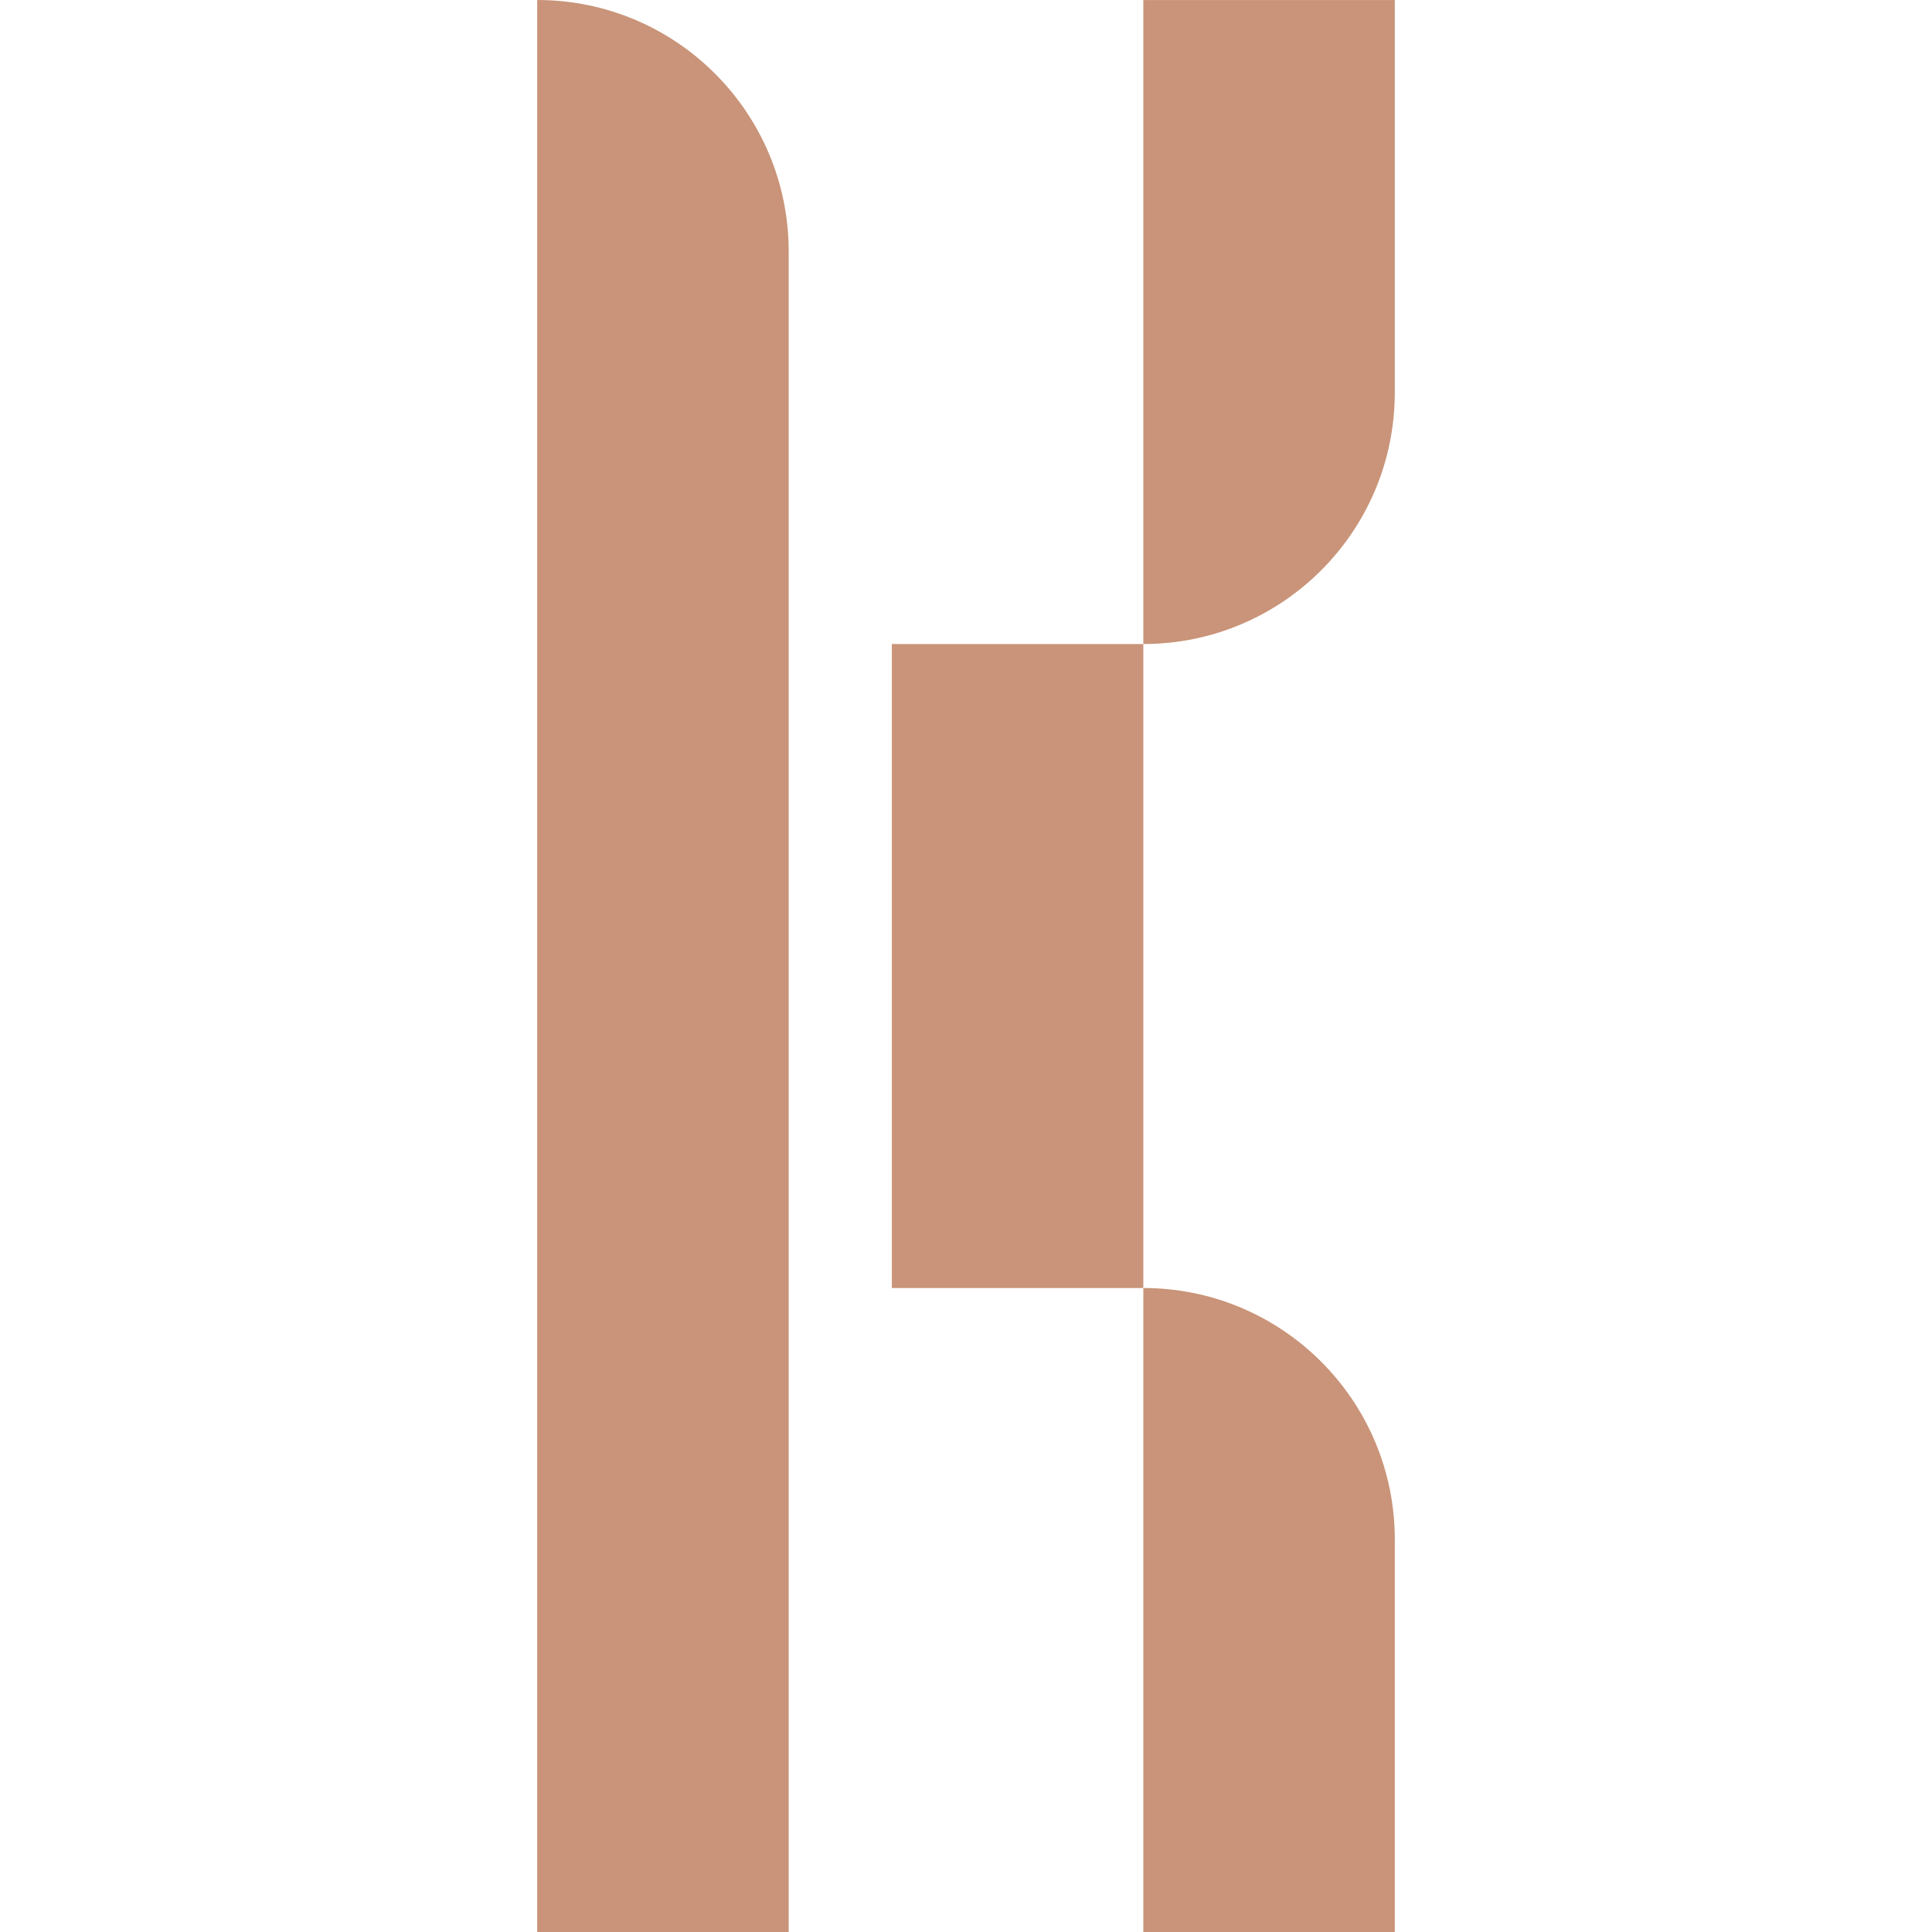
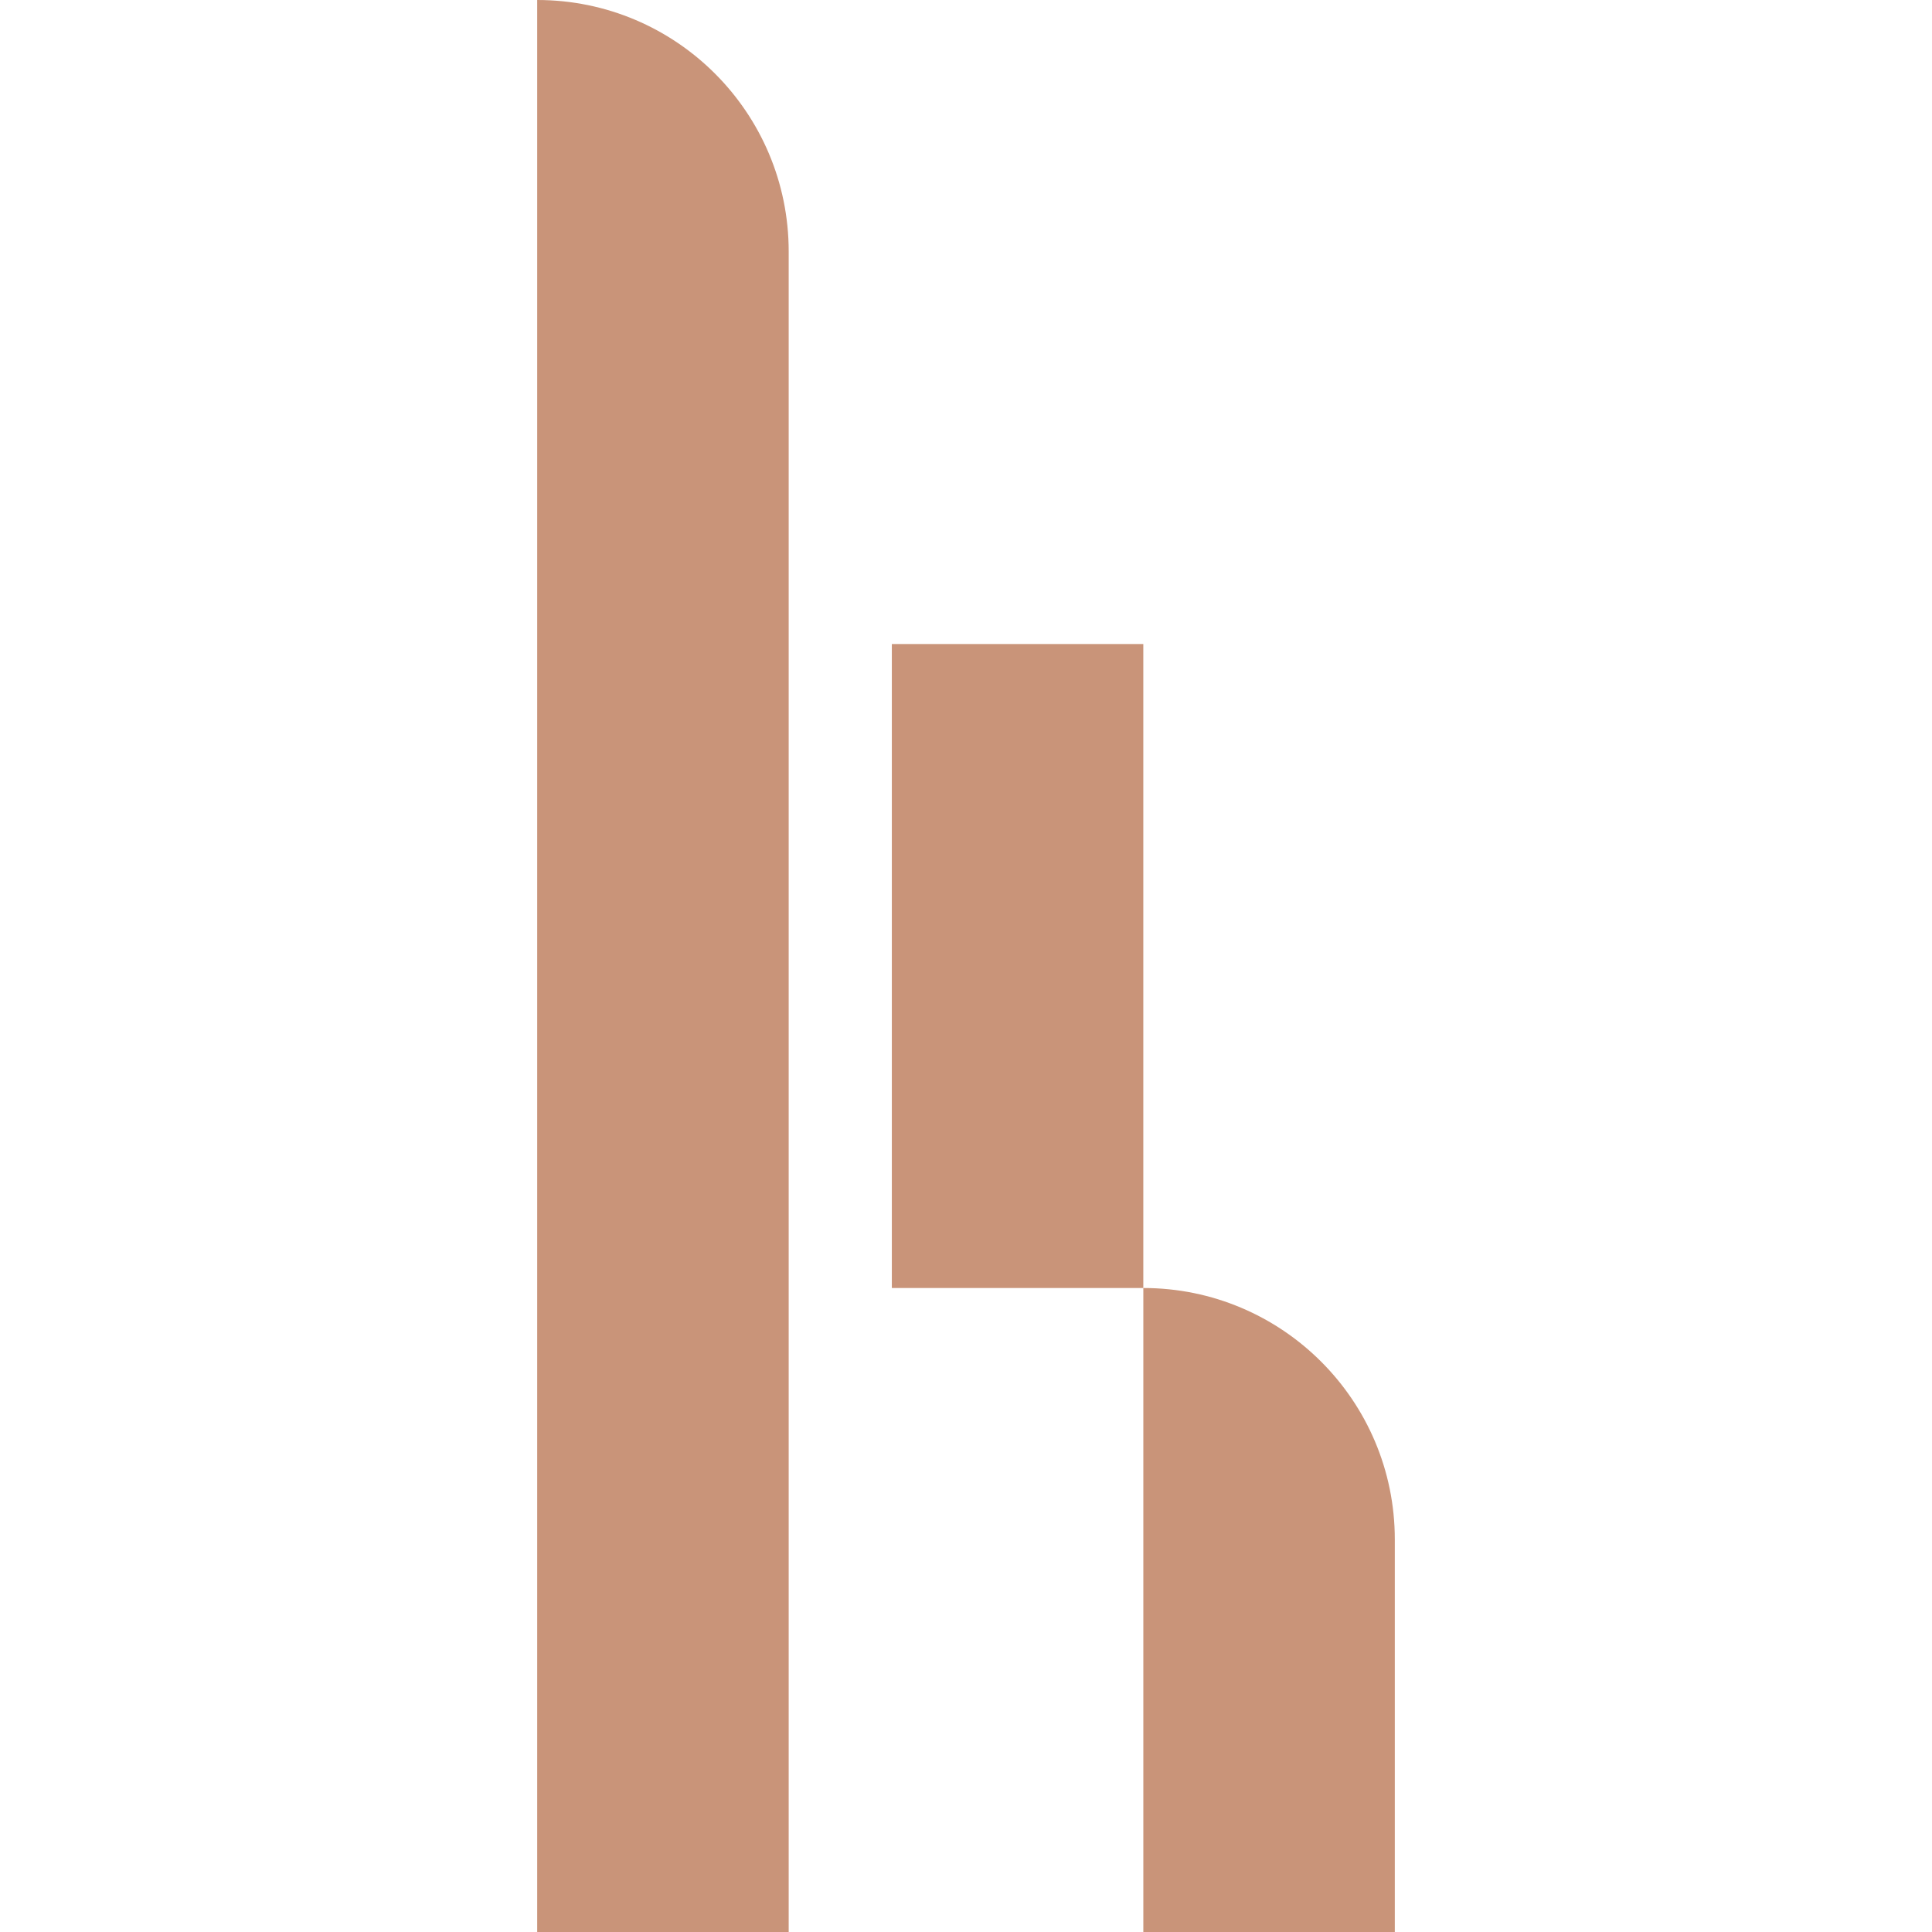
<svg xmlns="http://www.w3.org/2000/svg" version="1.1" width="2000px" height="2000px">
  <svg xml:space="preserve" width="2000px" height="2000px" version="1.1" style="shape-rendering:geometricPrecision; text-rendering:geometricPrecision; image-rendering:optimizeQuality; fill-rule:evenodd; clip-rule:evenodd" viewBox="0 0 2000 2000">
    <defs>
      <style type="text/css">
   
    .fil0 {fill:#C99479;fill-rule:nonzero}
   
  </style>
    </defs>
    <g id="SvgjsG1003">
      <path class="fil0" d="M1443.9 1999.99l-260.33 0 0 -666.65c143.77,0 260.33,116.55 260.33,260.31l0 406.34z" />
      <polygon class="fil0" points="1183.55,1333.34 923.23,1333.34 923.23,666.7 1183.55,666.7 " />
      <path class="fil0" d="M816.45 1999.99l-260.35 0 0 -1999.99c143.79,0 260.35,116.56 260.35,260.35l0 1739.64z" />
-       <path class="fil0" d="M1183.56 666.69l0 0 0 -666.66 260.32 0 0 406.31c0,143.79 -116.53,260.35 -260.32,260.35z" />
    </g>
  </svg>
  <style>@media (prefers-color-scheme: light) { :root { filter: none; } }
@media (prefers-color-scheme: dark) { :root { filter: none; } }
</style>
</svg>